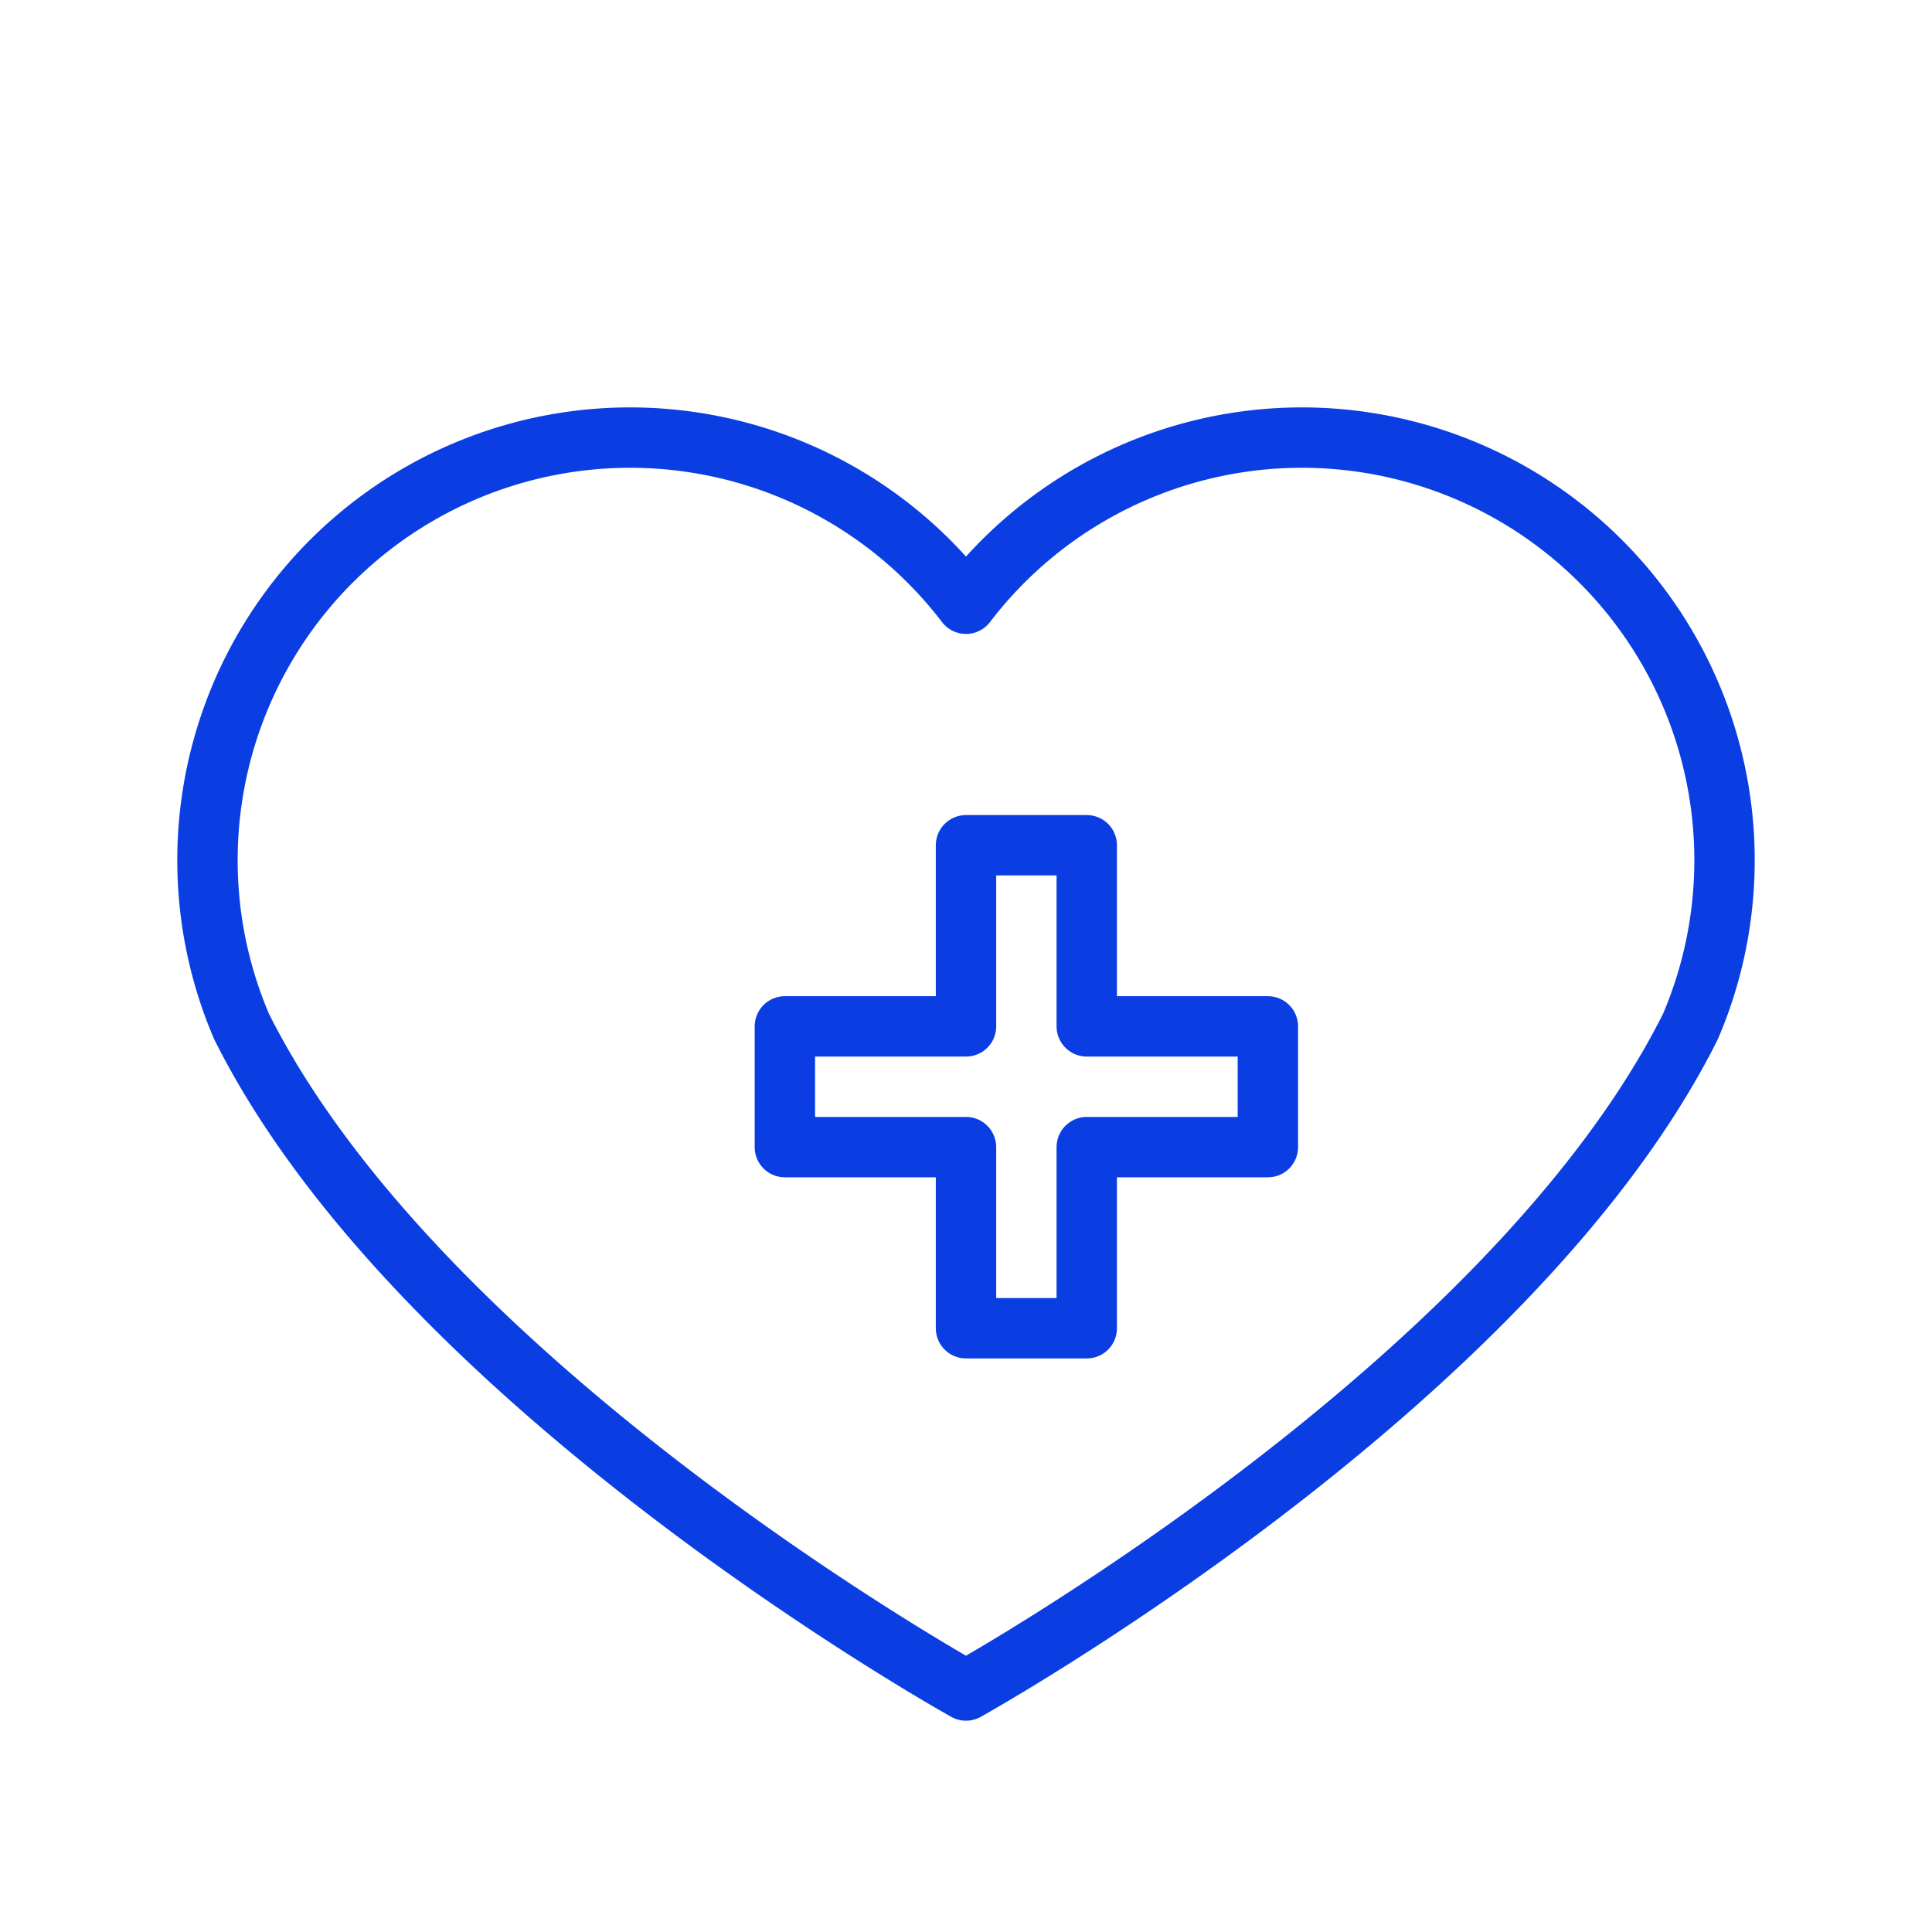
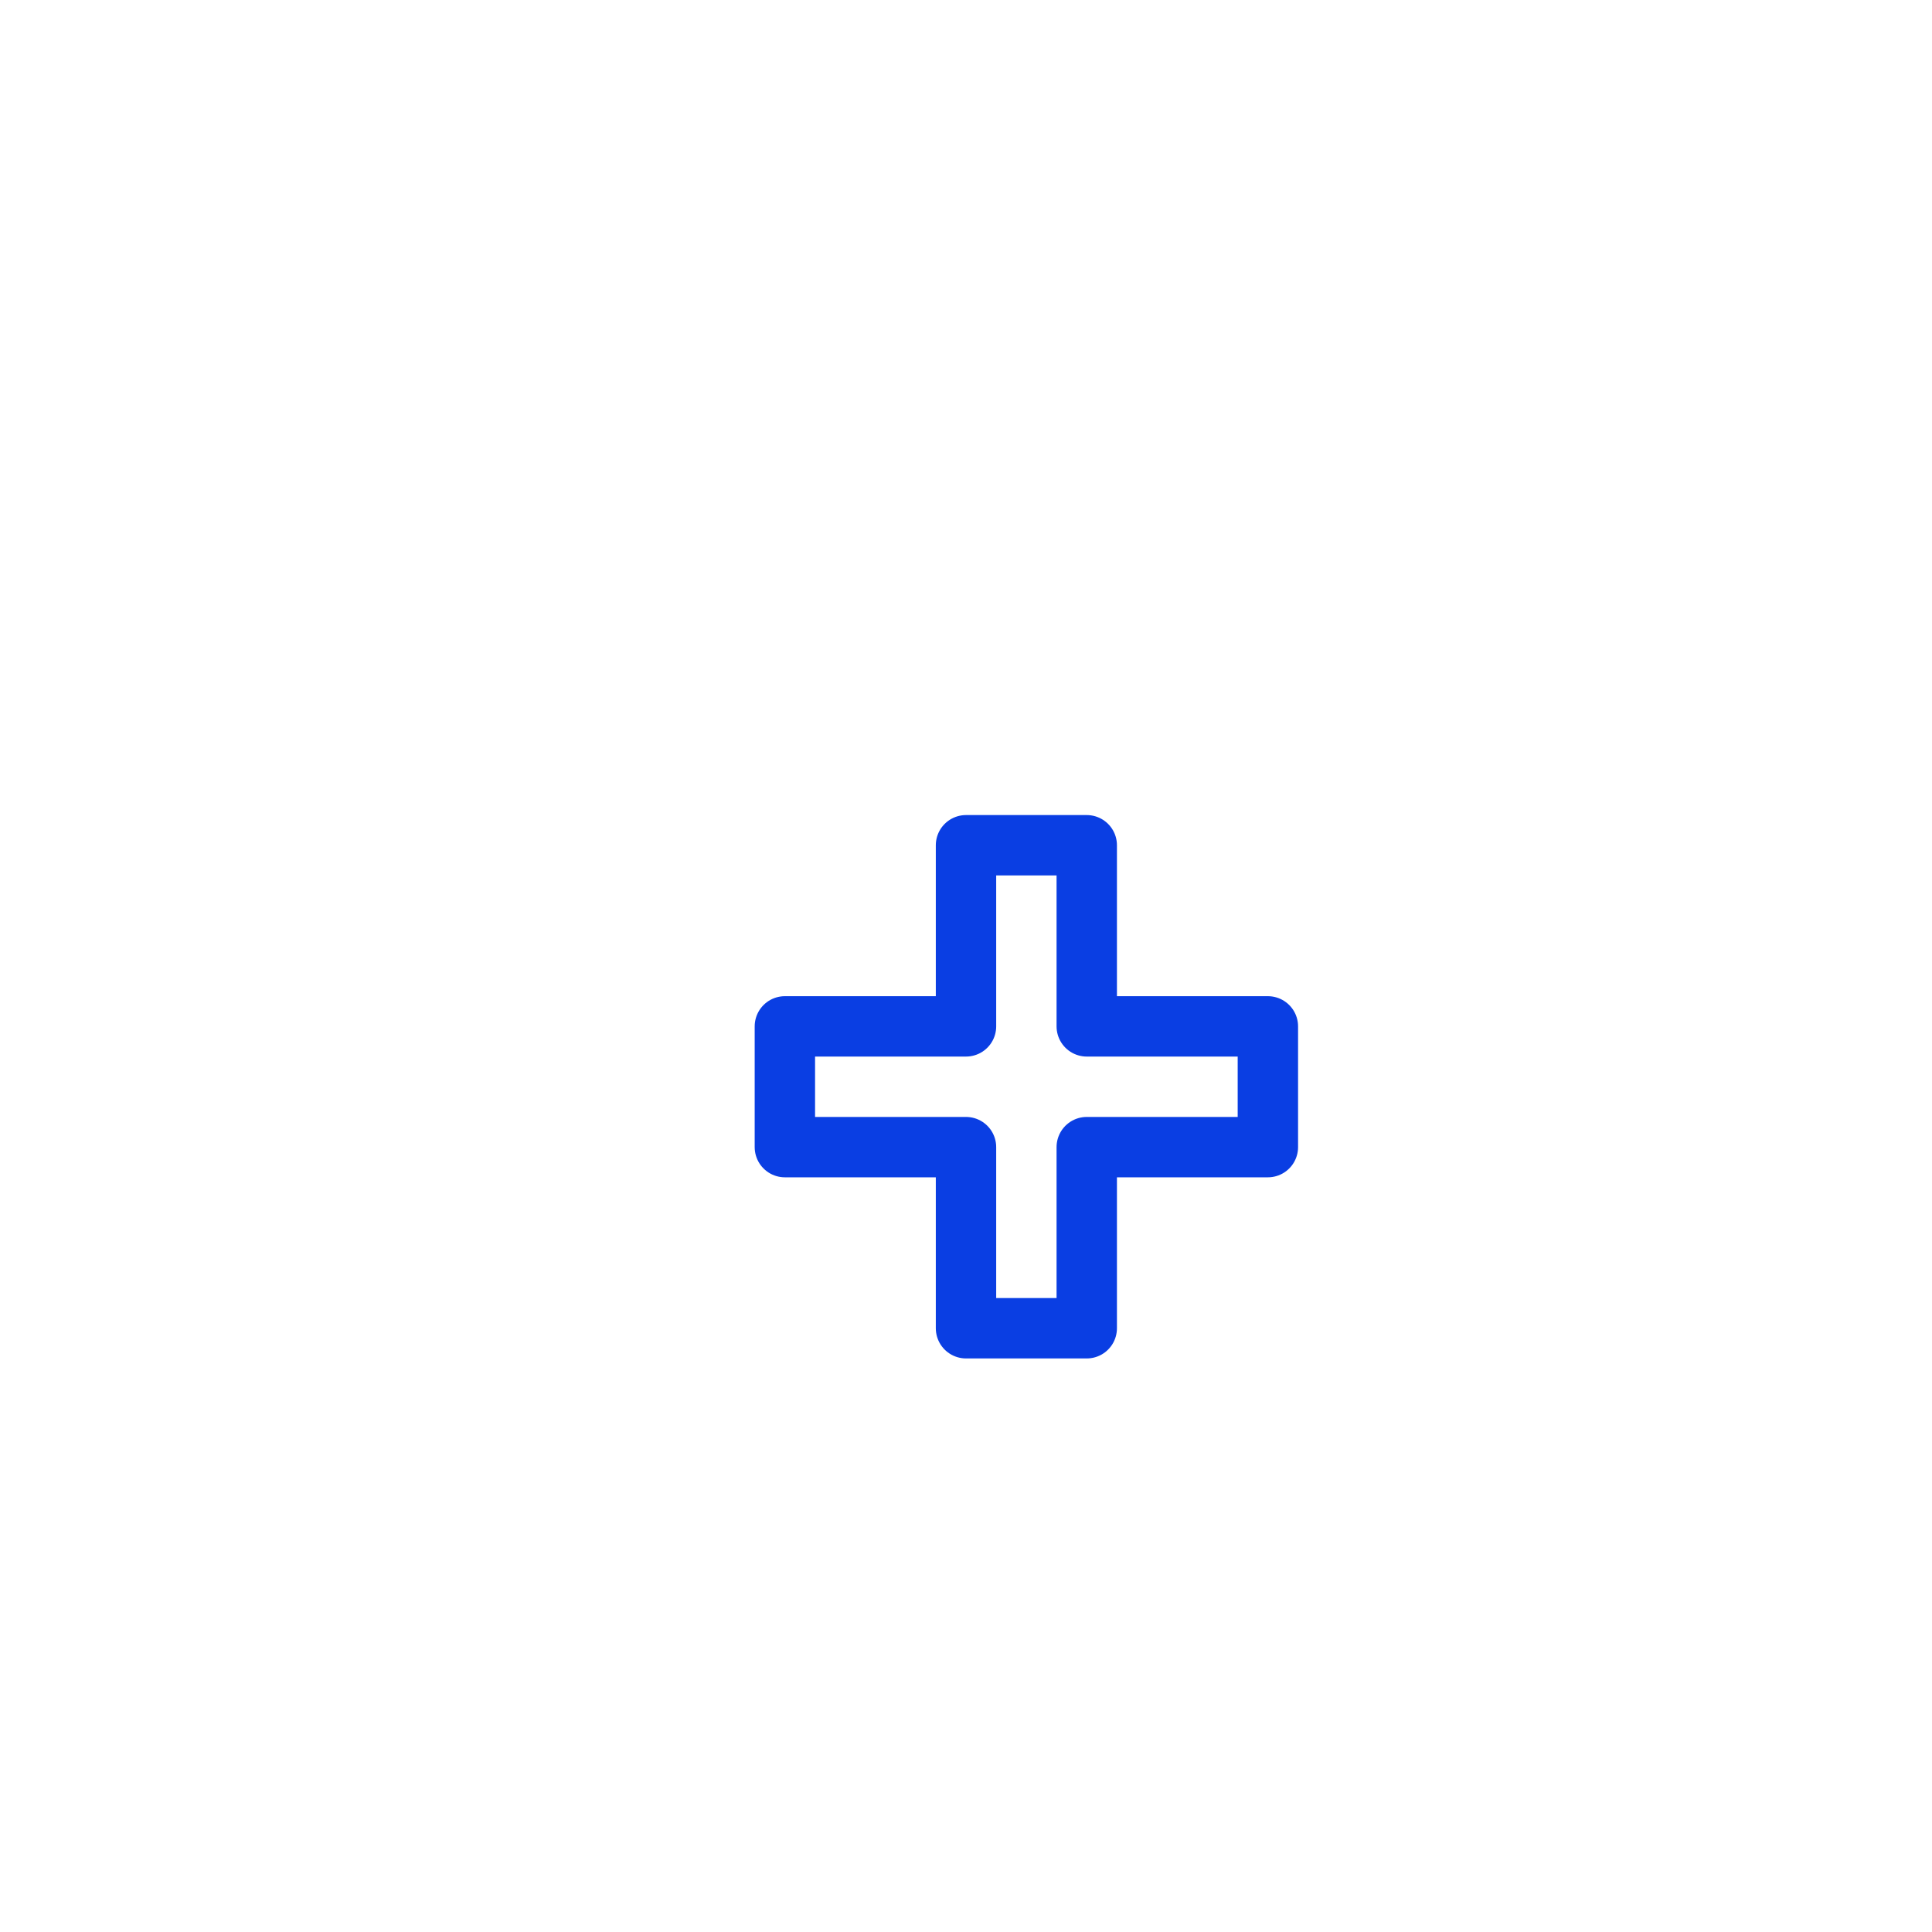
<svg xmlns="http://www.w3.org/2000/svg" width="64" height="64" fill="none" stroke="#0a3ee3" stroke-width="2" stroke-linecap="round" stroke-linejoin="round">
-   <path d="M32 56s-18-10-24-22a14 14 0 0 1 24-14 14 14 0 0 1 24 14C50 46 32 56 32 56z" />
  <path d="M26 34h6v-6h4v6h6v4h-6v6h-4v-6h-6z" />
</svg>